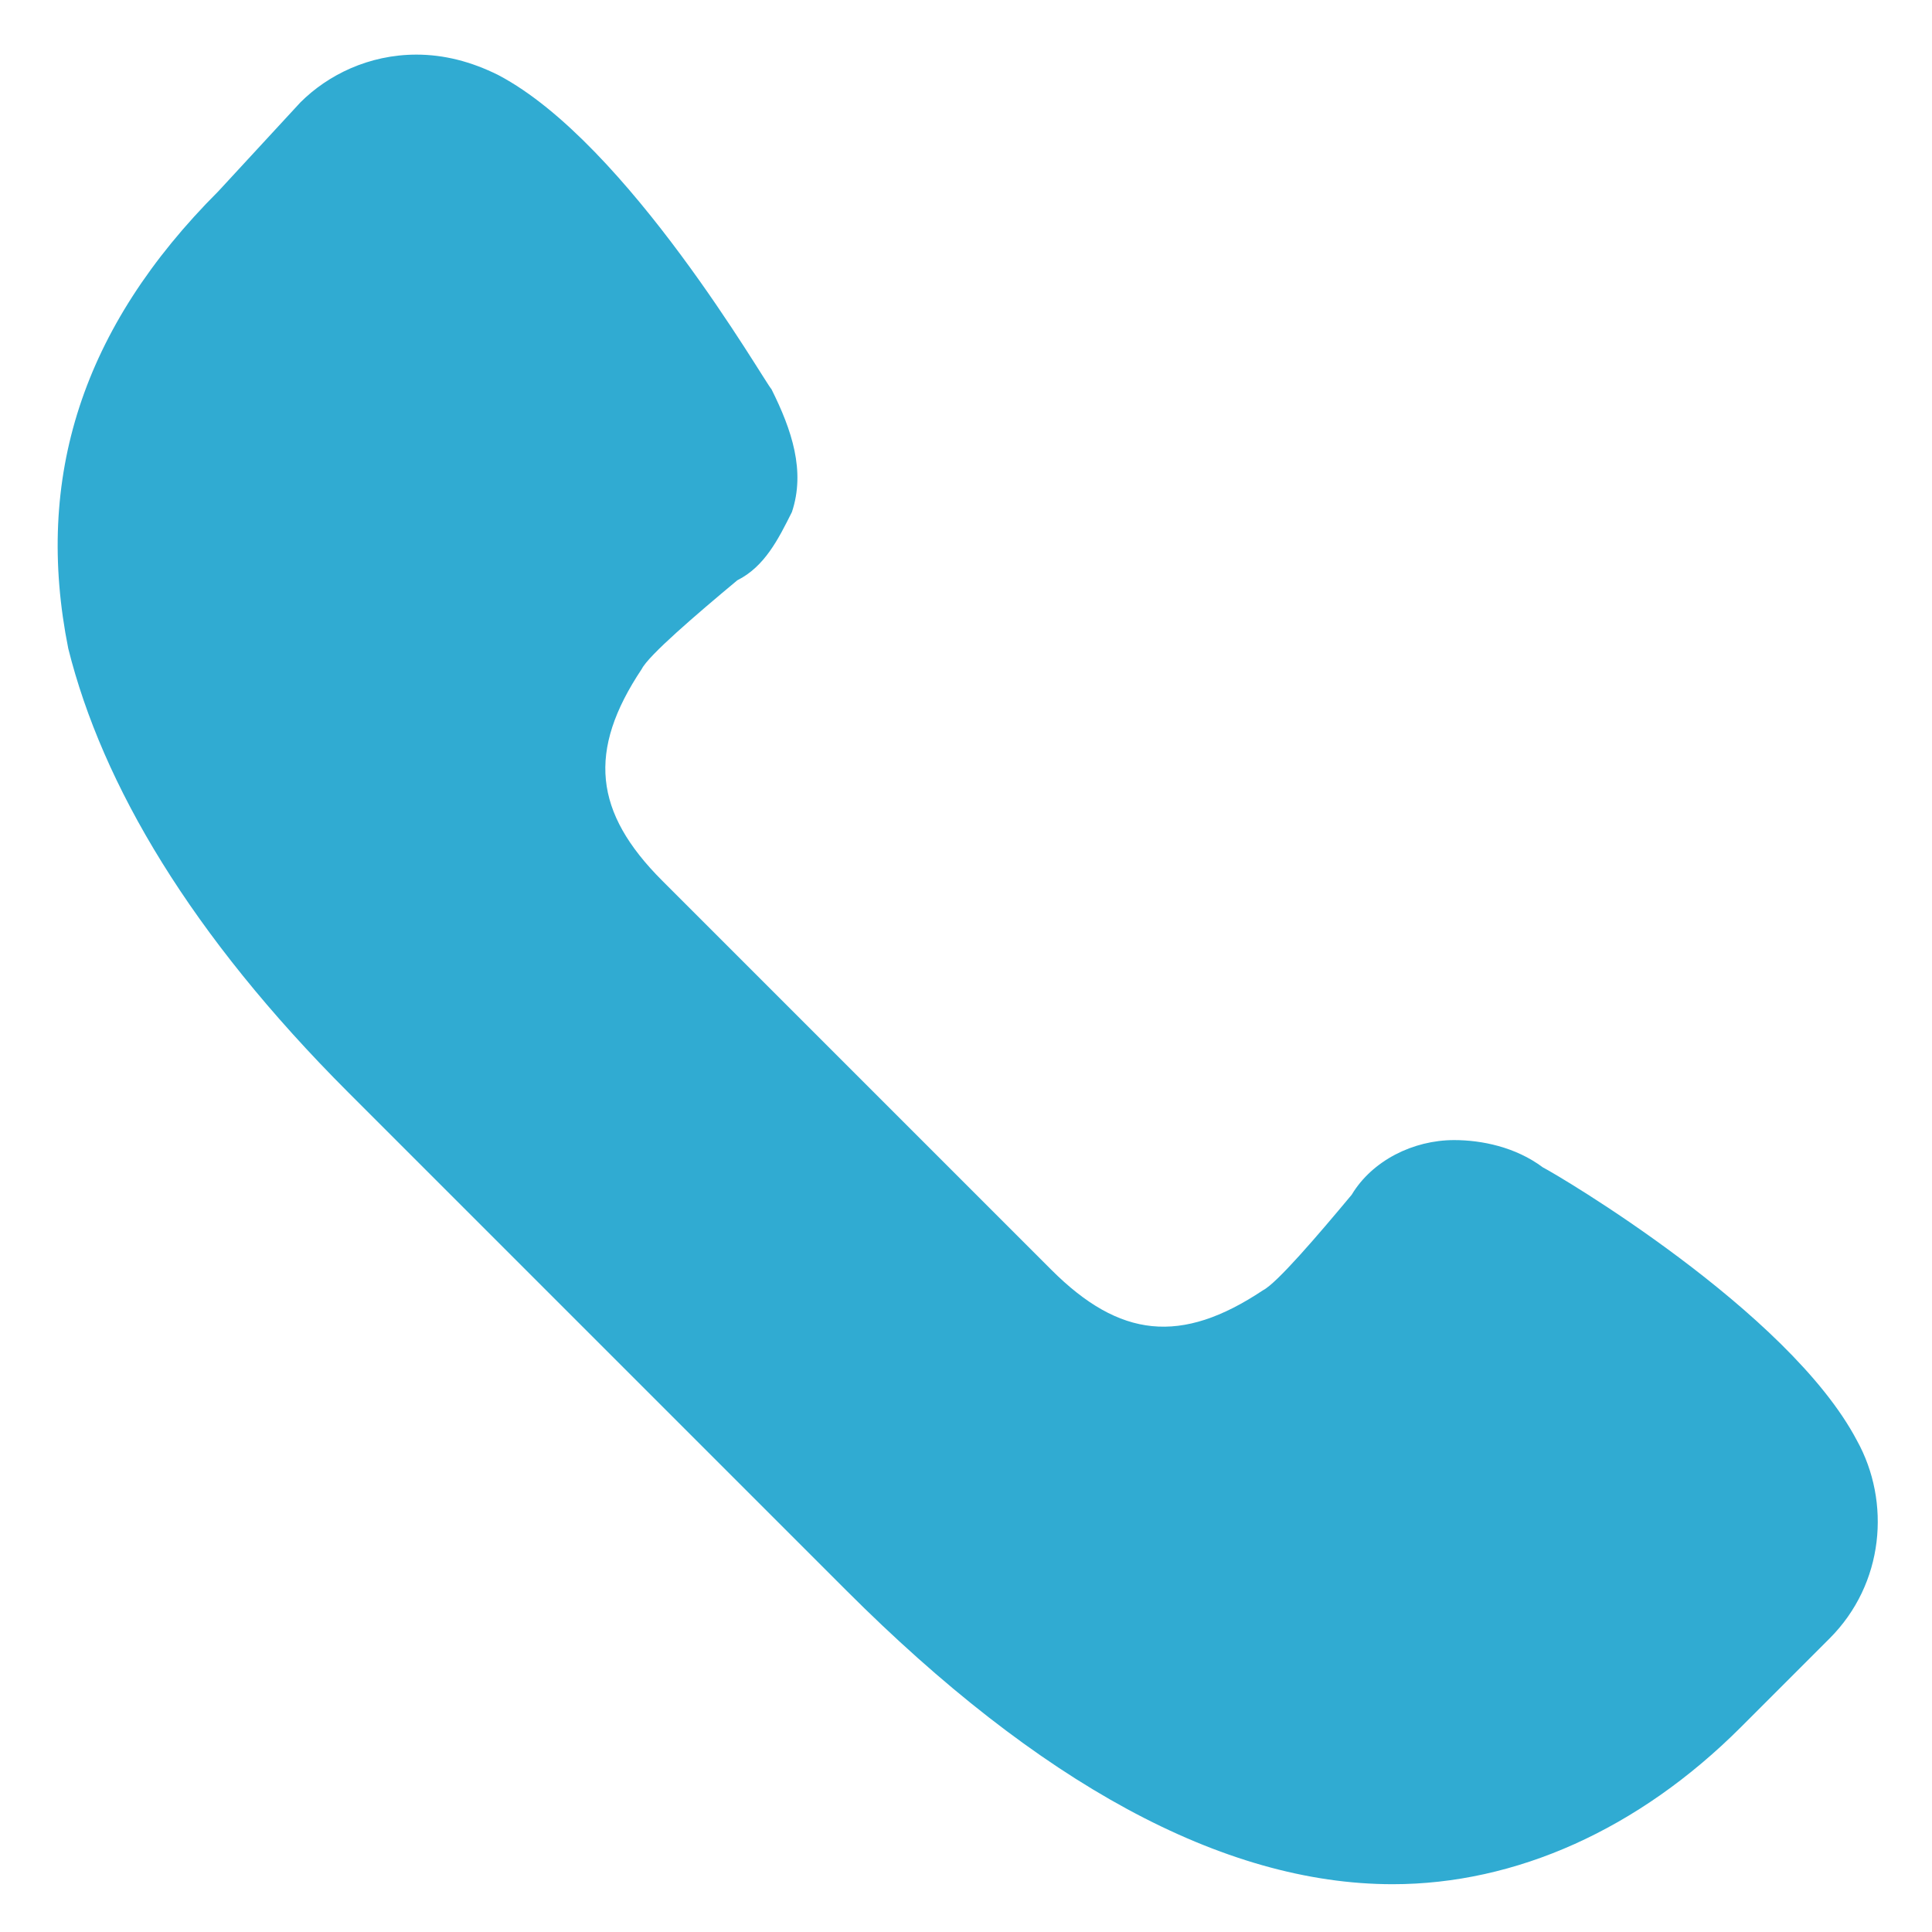
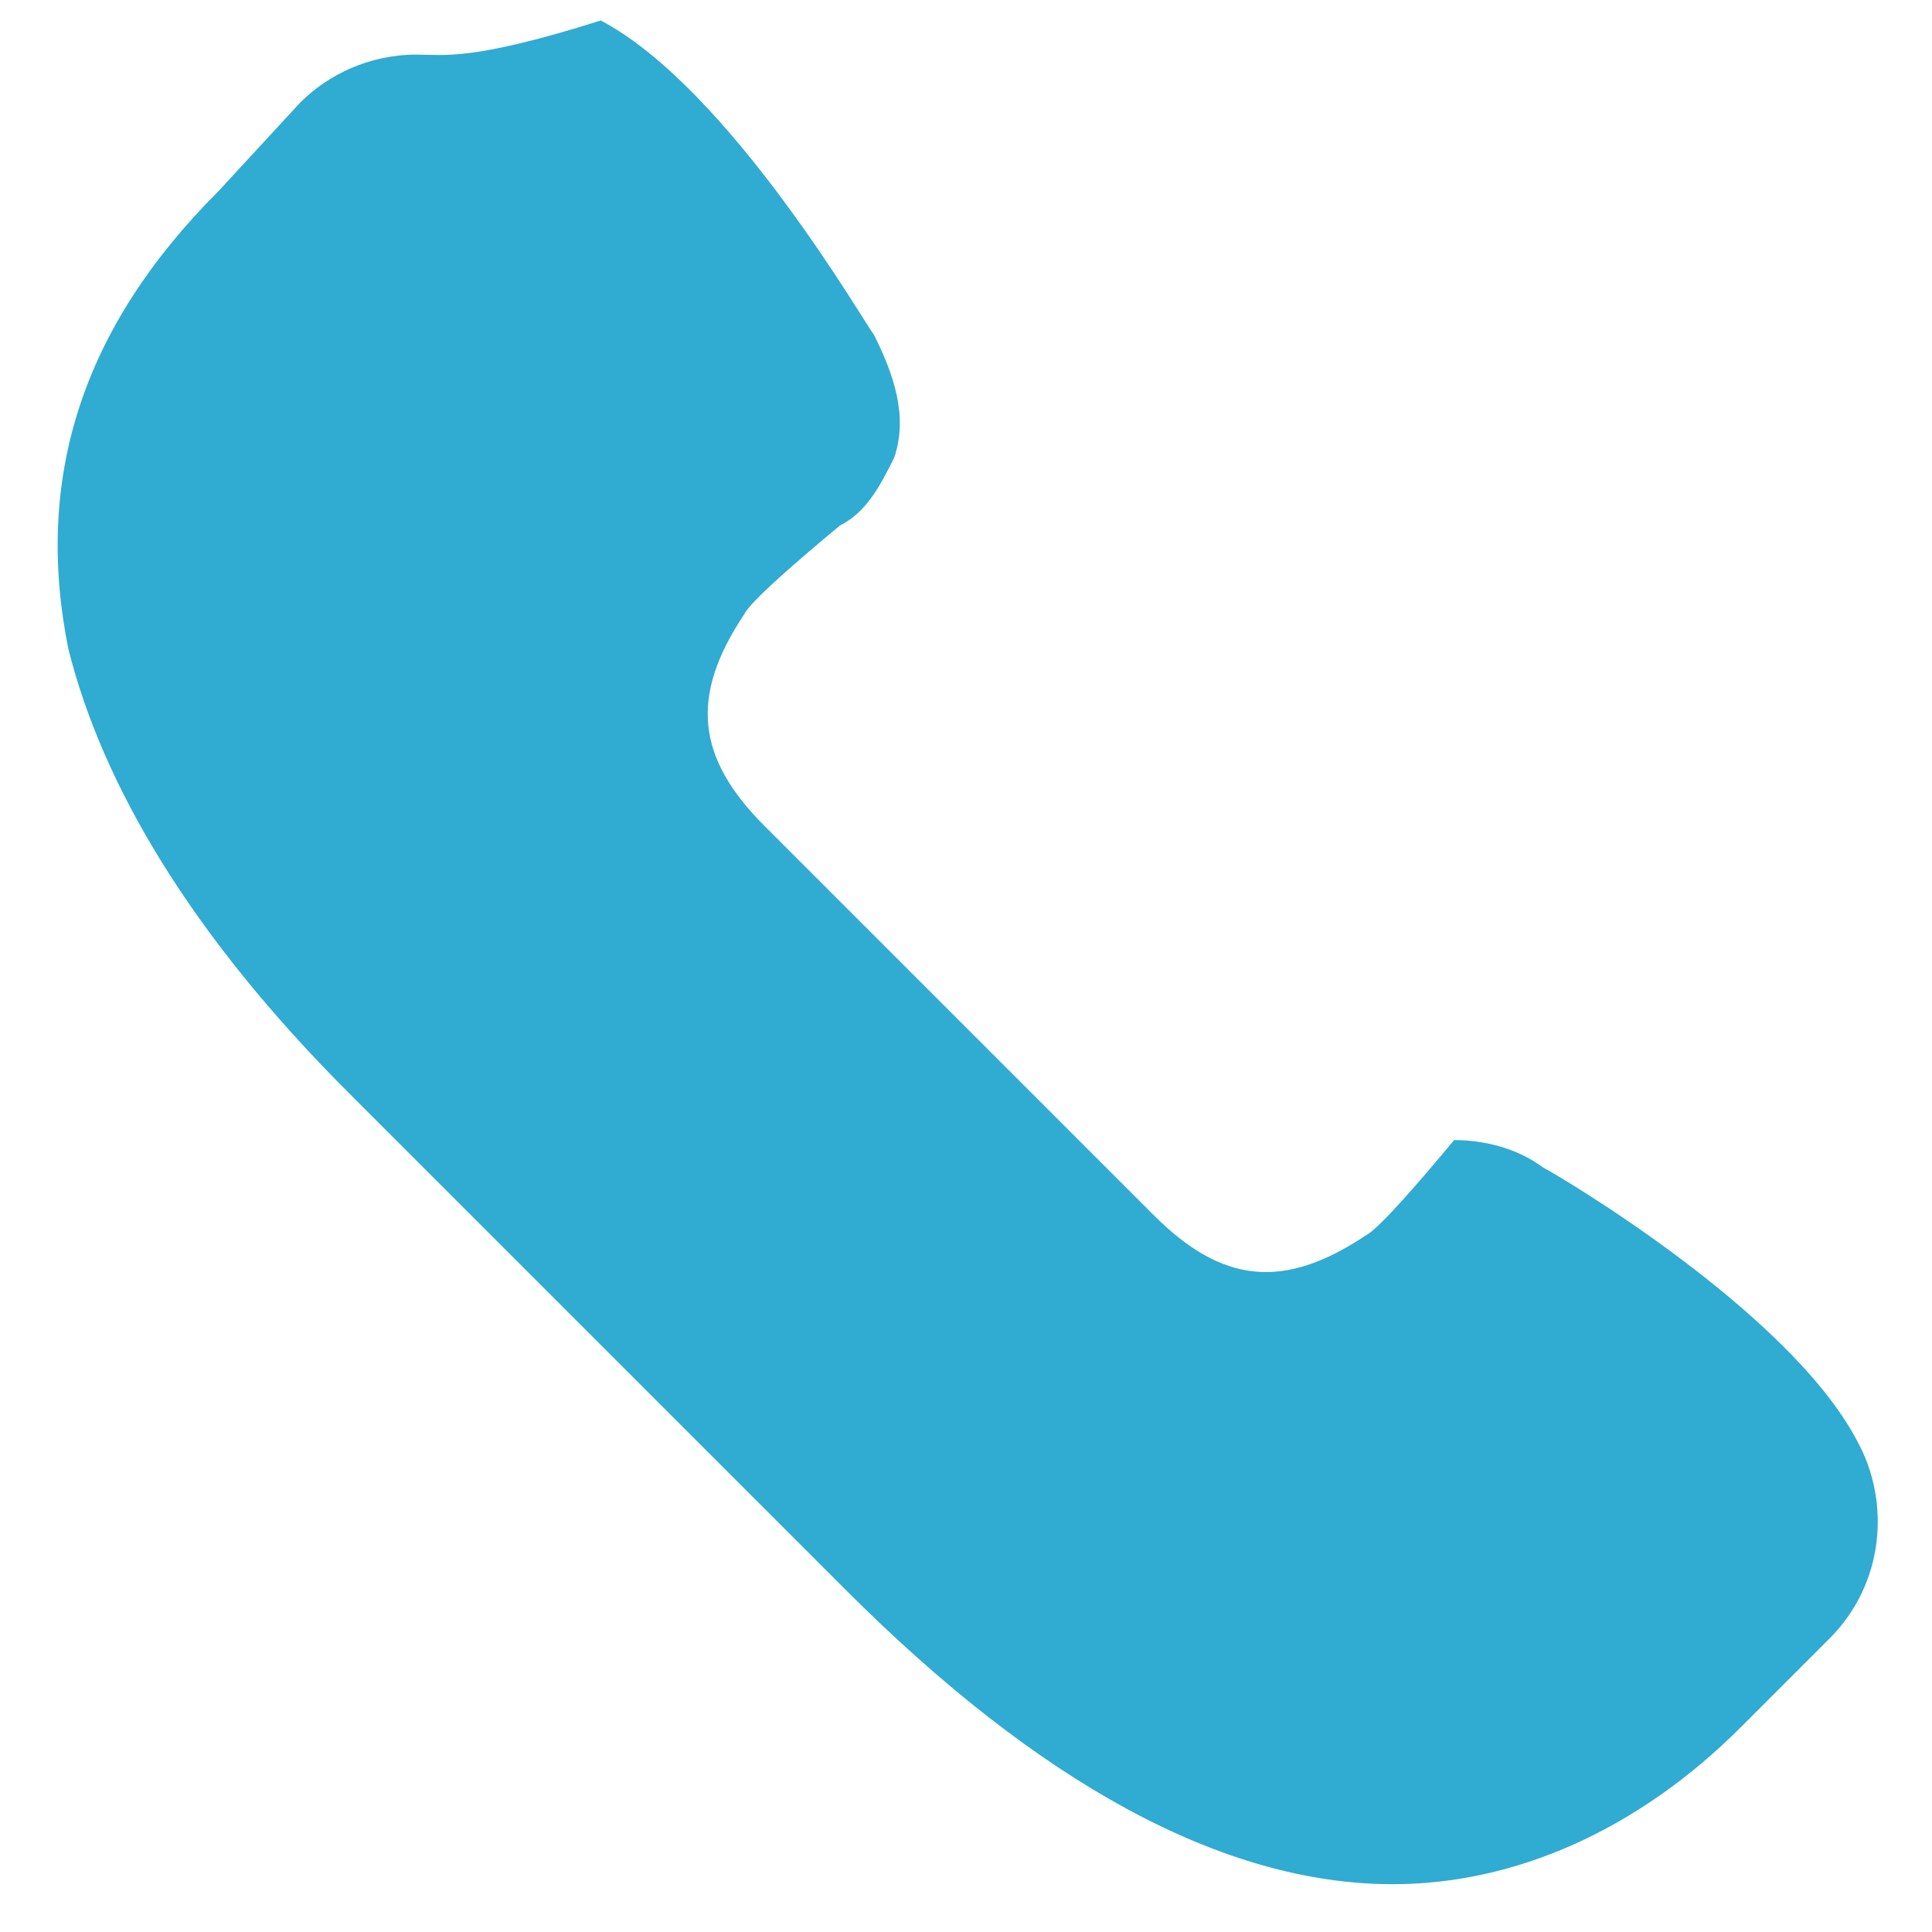
<svg xmlns="http://www.w3.org/2000/svg" id="Layer_1" x="0px" y="0px" viewBox="0 0 28.3 28.3" style="enable-background:new 0 0 28.3 28.3;" xml:space="preserve">
  <style type="text/css"> .st0{fill:#30ABD2;} </style>
-   <path class="st0" d="M27.2,21.1c-1-1.9-4.4-3.9-4.6-4c-0.4-0.3-0.9-0.4-1.3-0.4c-0.6,0-1.2,0.3-1.5,0.8c-0.5,0.6-1.1,1.3-1.3,1.4 c-1.2,0.8-2.1,0.7-3.1-0.3l-5.7-5.7c-1-1-1.1-1.9-0.3-3.1c0.1-0.2,0.8-0.8,1.4-1.3c0.4-0.2,0.6-0.6,0.8-1c0.2-0.6,0-1.2-0.3-1.8 c-0.1-0.1-2.1-3.6-4-4.6C6.9,0.9,6.5,0.8,6.1,0.8c-0.7,0-1.3,0.3-1.7,0.7L3.2,2.8C1.2,4.8,0.5,7,1,9.5c0.5,2,1.8,4.2,4.1,6.5 l7.3,7.3c2.8,2.8,5.5,4.3,8,4.3l0,0c1.8,0,3.6-0.8,5.1-2.3l1.3-1.3C27.6,23.2,27.7,22,27.2,21.1z" />
+   <path class="st0" d="M27.2,21.1c-1-1.9-4.4-3.9-4.6-4c-0.4-0.3-0.9-0.4-1.3-0.4c-0.5,0.6-1.1,1.3-1.3,1.4 c-1.2,0.8-2.1,0.7-3.1-0.3l-5.7-5.7c-1-1-1.1-1.9-0.3-3.1c0.1-0.2,0.8-0.8,1.4-1.3c0.4-0.2,0.6-0.6,0.8-1c0.2-0.6,0-1.2-0.3-1.8 c-0.1-0.1-2.1-3.6-4-4.6C6.9,0.9,6.5,0.8,6.1,0.8c-0.7,0-1.3,0.3-1.7,0.7L3.2,2.8C1.2,4.8,0.5,7,1,9.5c0.5,2,1.8,4.2,4.1,6.5 l7.3,7.3c2.8,2.8,5.5,4.3,8,4.3l0,0c1.8,0,3.6-0.8,5.1-2.3l1.3-1.3C27.6,23.2,27.7,22,27.2,21.1z" />
</svg>